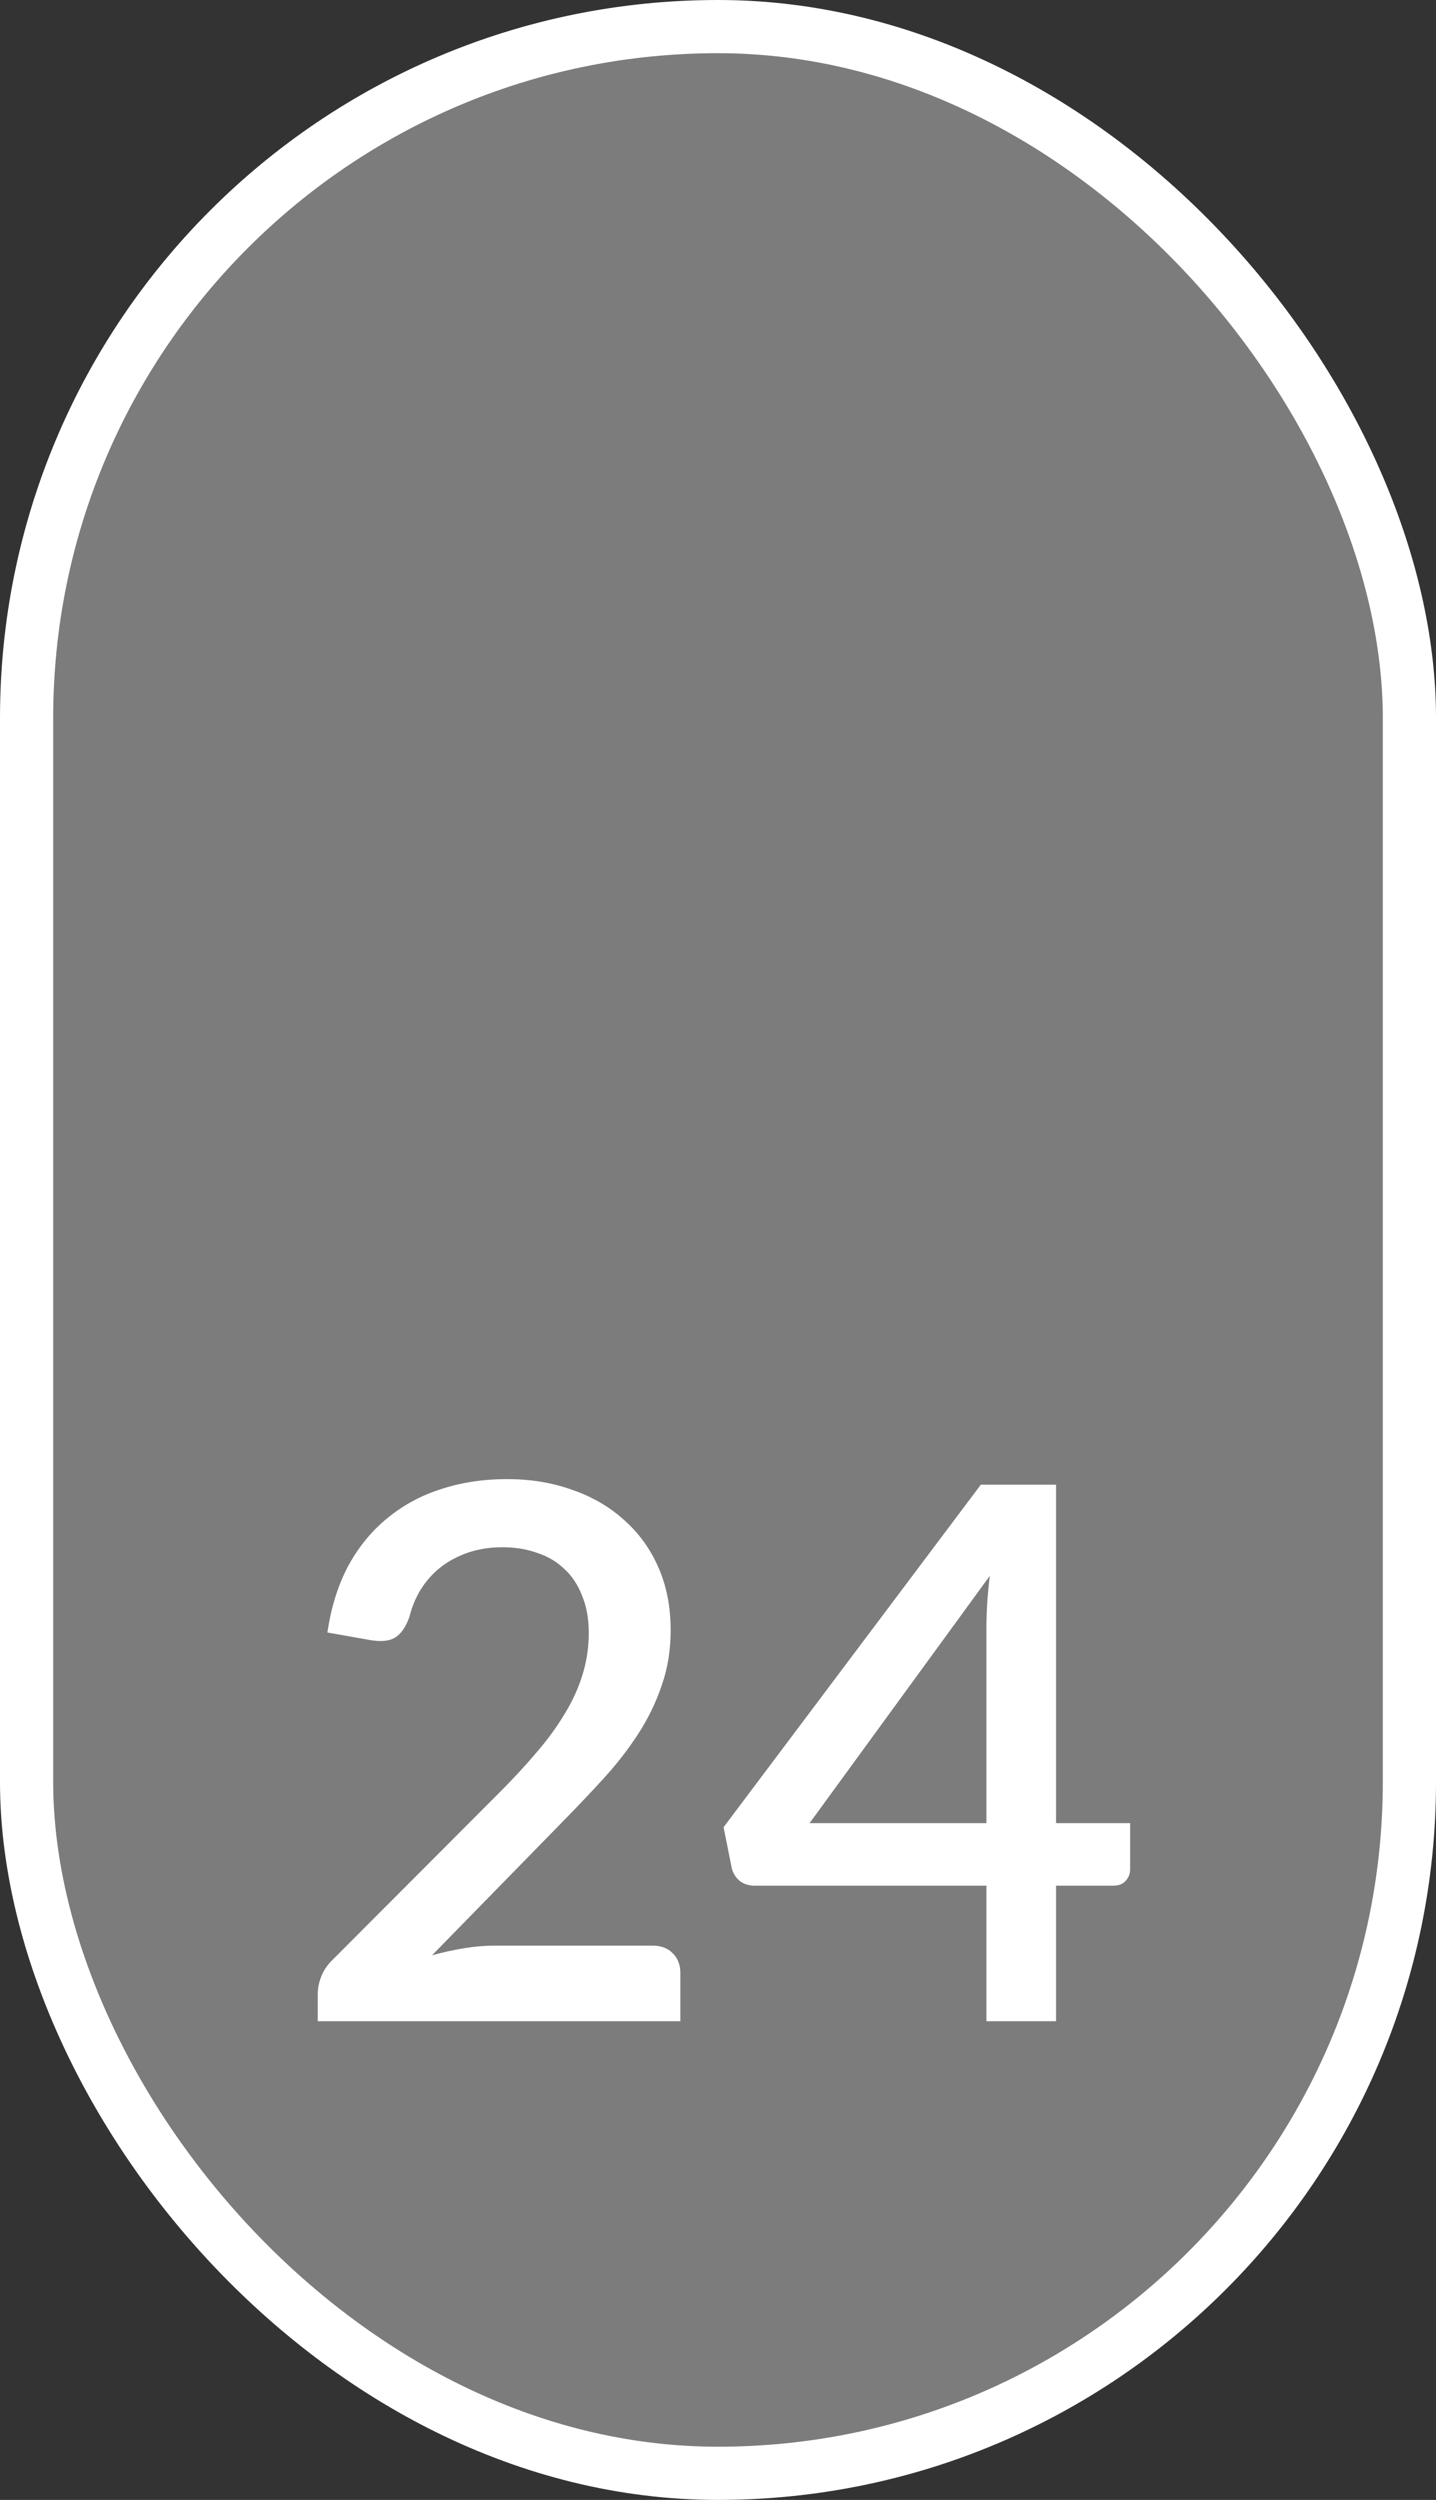
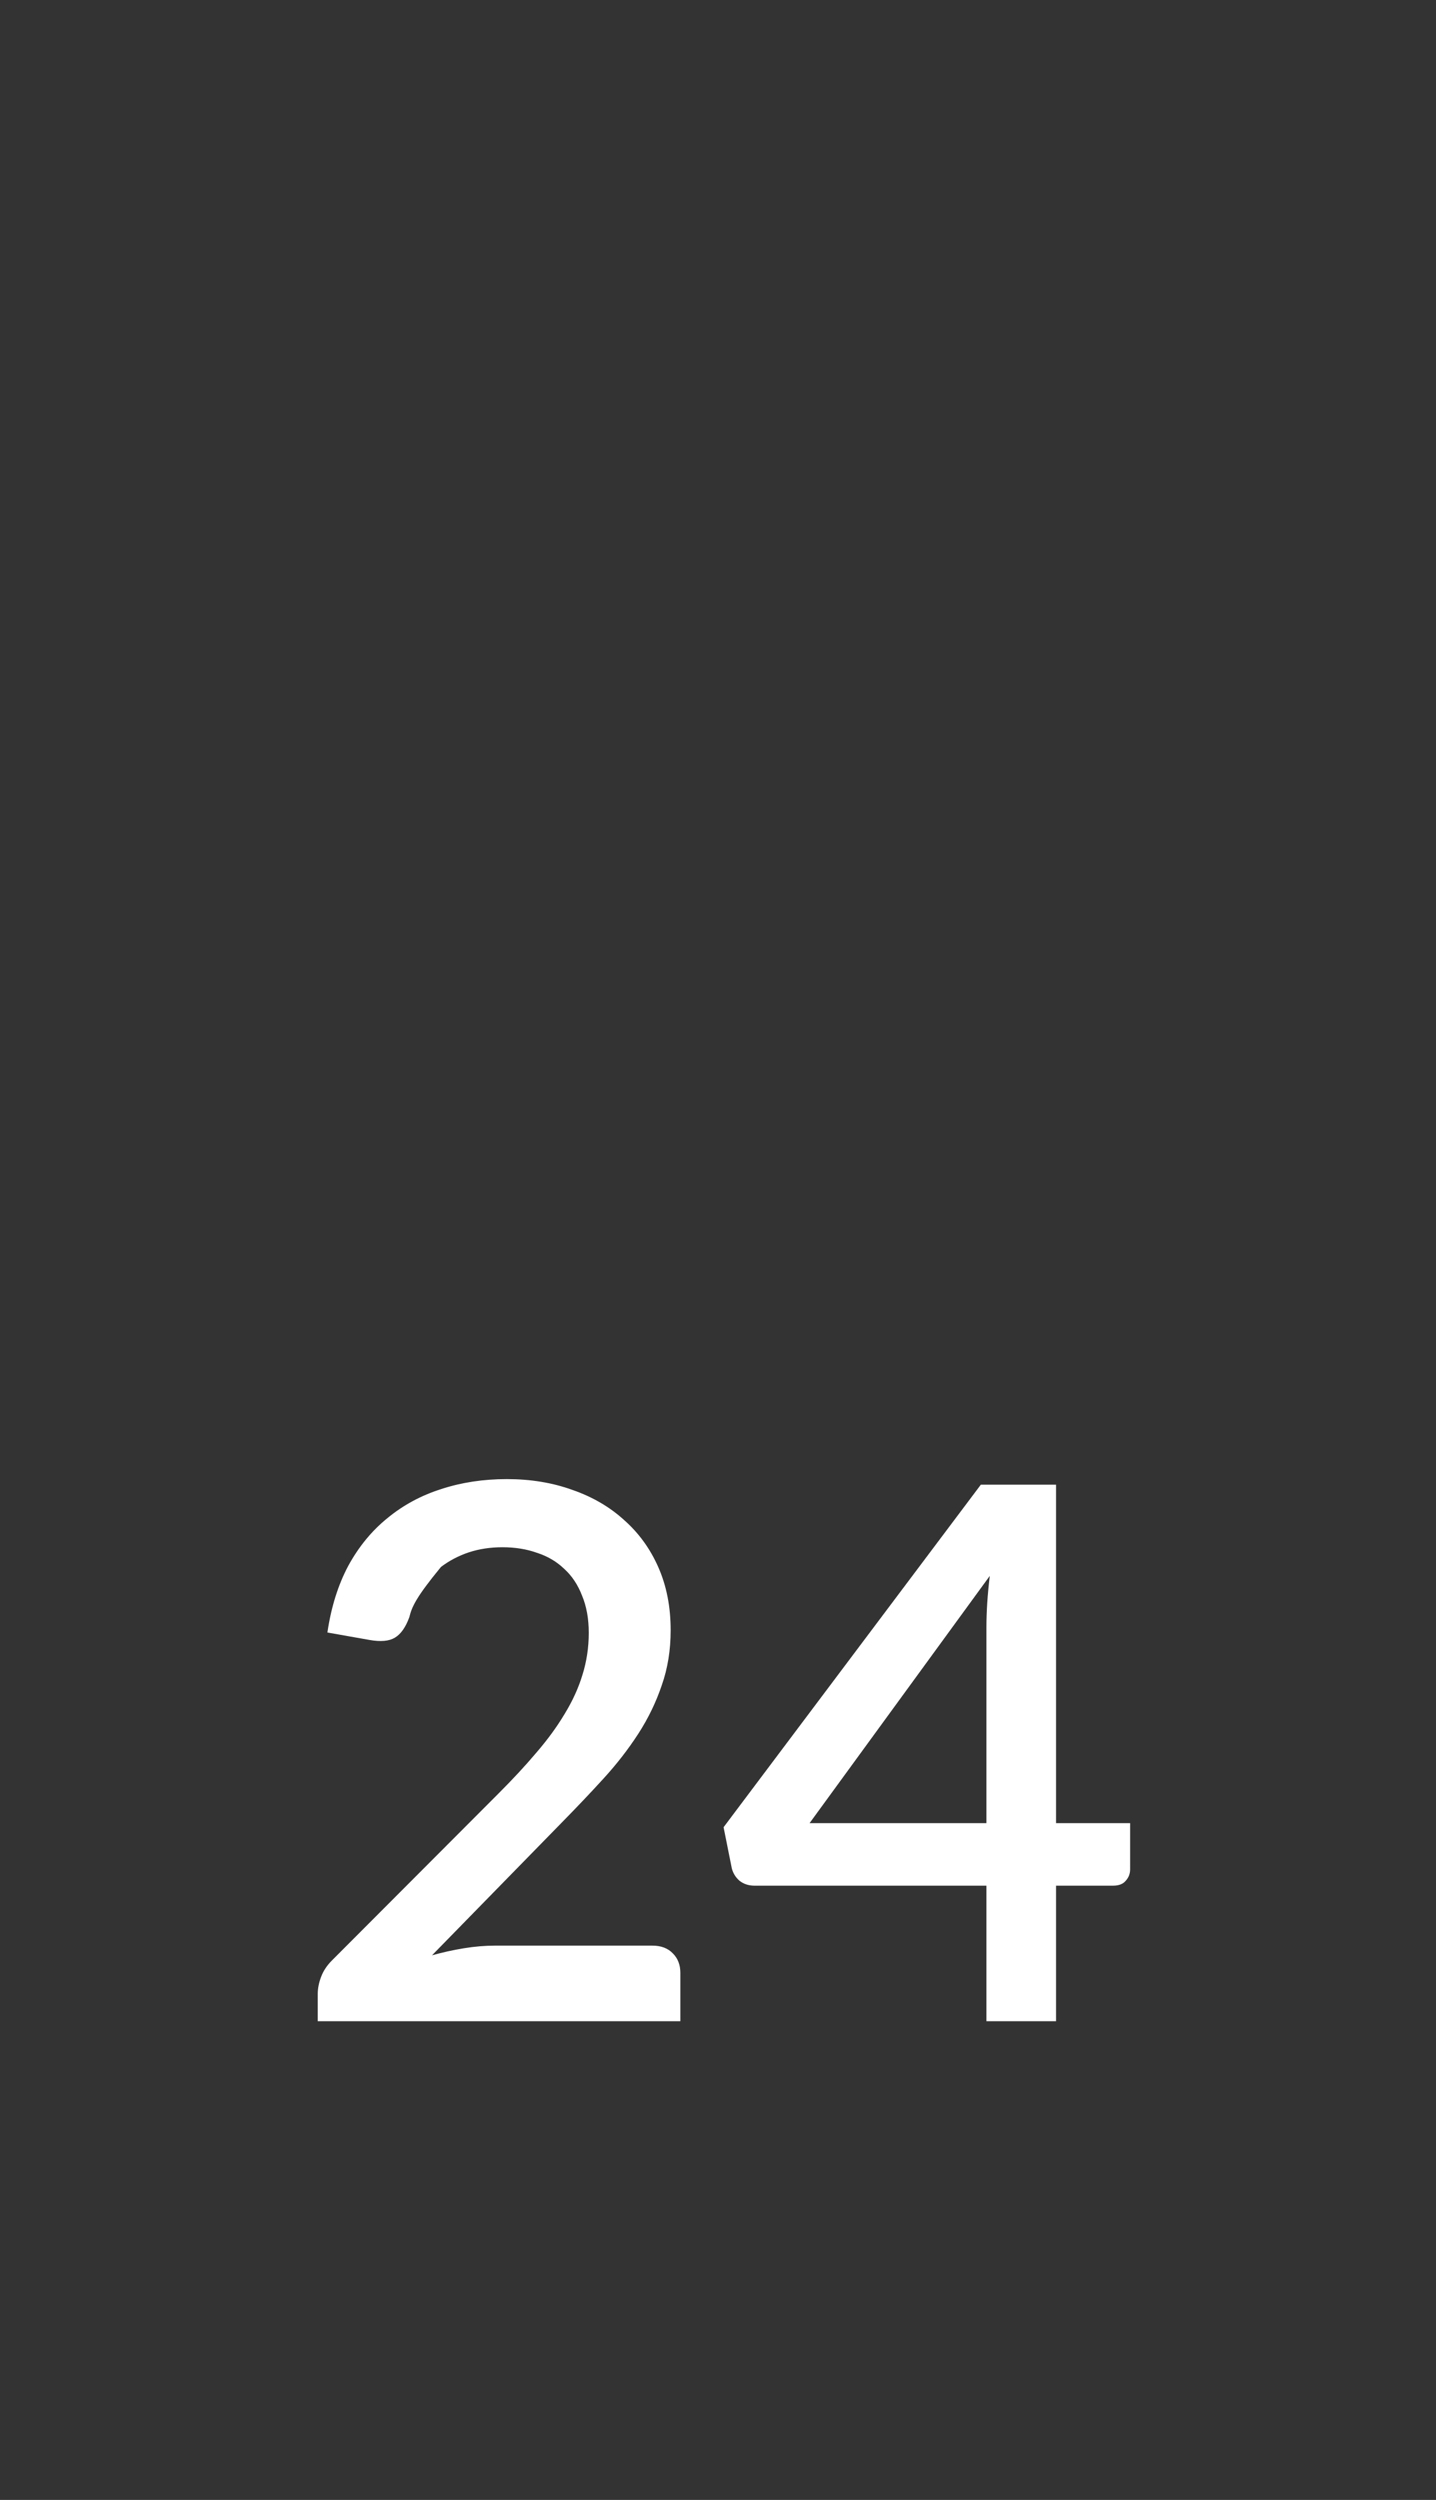
<svg xmlns="http://www.w3.org/2000/svg" width="27" height="47" viewBox="0 0 27 47" fill="none">
  <rect x="0" y="0" width="27" height="47" fill="#333333" stroke="none" />
-   <rect x="0.5" y="0.5" width="26" height="46" rx="13" fill="#C6C6C6" fill-opacity="0.5" stroke="white" />
-   <path d="M12.267 36.579C12.43 36.579 12.559 36.628 12.652 36.726C12.745 36.819 12.792 36.941 12.792 37.09V38H5.974V37.489C5.974 37.386 5.995 37.279 6.037 37.167C6.079 37.055 6.147 36.952 6.24 36.859L9.376 33.716C9.642 33.45 9.878 33.196 10.083 32.953C10.293 32.71 10.47 32.468 10.615 32.225C10.764 31.982 10.876 31.737 10.951 31.49C11.03 31.238 11.07 30.974 11.07 30.699C11.07 30.433 11.028 30.2 10.944 29.999C10.865 29.794 10.753 29.626 10.608 29.495C10.468 29.36 10.298 29.259 10.097 29.194C9.901 29.124 9.684 29.089 9.446 29.089C9.217 29.089 9.005 29.122 8.809 29.187C8.618 29.252 8.445 29.343 8.291 29.46C8.142 29.577 8.016 29.717 7.913 29.88C7.815 30.039 7.743 30.214 7.696 30.405C7.626 30.596 7.535 30.725 7.423 30.79C7.316 30.855 7.157 30.869 6.947 30.832L6.156 30.692C6.226 30.216 6.357 29.798 6.548 29.439C6.744 29.08 6.989 28.781 7.283 28.543C7.577 28.3 7.913 28.118 8.291 27.997C8.674 27.871 9.087 27.808 9.53 27.808C9.978 27.808 10.389 27.876 10.762 28.011C11.14 28.142 11.464 28.331 11.735 28.578C12.01 28.821 12.225 29.117 12.379 29.467C12.533 29.817 12.61 30.211 12.61 30.65C12.61 31.023 12.554 31.369 12.442 31.686C12.335 32.003 12.188 32.307 12.001 32.596C11.814 32.885 11.595 33.168 11.343 33.443C11.096 33.714 10.834 33.989 10.559 34.269L8.123 36.761C8.324 36.705 8.524 36.661 8.725 36.628C8.93 36.595 9.124 36.579 9.306 36.579H12.267ZM18.547 34.276V30.594C18.547 30.3 18.568 29.978 18.61 29.628L15.222 34.276H18.547ZM21.249 34.276V35.144C21.249 35.228 21.221 35.3 21.165 35.361C21.114 35.422 21.034 35.452 20.927 35.452H19.856V38H18.547V35.452H14.186C14.079 35.452 13.985 35.422 13.906 35.361C13.831 35.296 13.782 35.216 13.759 35.123L13.605 34.353L18.442 27.913H19.856V34.276H21.249Z" fill="white" />
+   <path d="M12.267 36.579C12.43 36.579 12.559 36.628 12.652 36.726C12.745 36.819 12.792 36.941 12.792 37.09V38H5.974V37.489C5.974 37.386 5.995 37.279 6.037 37.167C6.079 37.055 6.147 36.952 6.24 36.859L9.376 33.716C9.642 33.45 9.878 33.196 10.083 32.953C10.293 32.71 10.47 32.468 10.615 32.225C10.764 31.982 10.876 31.737 10.951 31.49C11.03 31.238 11.07 30.974 11.07 30.699C11.07 30.433 11.028 30.2 10.944 29.999C10.865 29.794 10.753 29.626 10.608 29.495C10.468 29.36 10.298 29.259 10.097 29.194C9.901 29.124 9.684 29.089 9.446 29.089C9.217 29.089 9.005 29.122 8.809 29.187C8.618 29.252 8.445 29.343 8.291 29.46C7.815 30.039 7.743 30.214 7.696 30.405C7.626 30.596 7.535 30.725 7.423 30.79C7.316 30.855 7.157 30.869 6.947 30.832L6.156 30.692C6.226 30.216 6.357 29.798 6.548 29.439C6.744 29.08 6.989 28.781 7.283 28.543C7.577 28.3 7.913 28.118 8.291 27.997C8.674 27.871 9.087 27.808 9.53 27.808C9.978 27.808 10.389 27.876 10.762 28.011C11.14 28.142 11.464 28.331 11.735 28.578C12.01 28.821 12.225 29.117 12.379 29.467C12.533 29.817 12.61 30.211 12.61 30.65C12.61 31.023 12.554 31.369 12.442 31.686C12.335 32.003 12.188 32.307 12.001 32.596C11.814 32.885 11.595 33.168 11.343 33.443C11.096 33.714 10.834 33.989 10.559 34.269L8.123 36.761C8.324 36.705 8.524 36.661 8.725 36.628C8.93 36.595 9.124 36.579 9.306 36.579H12.267ZM18.547 34.276V30.594C18.547 30.3 18.568 29.978 18.61 29.628L15.222 34.276H18.547ZM21.249 34.276V35.144C21.249 35.228 21.221 35.3 21.165 35.361C21.114 35.422 21.034 35.452 20.927 35.452H19.856V38H18.547V35.452H14.186C14.079 35.452 13.985 35.422 13.906 35.361C13.831 35.296 13.782 35.216 13.759 35.123L13.605 34.353L18.442 27.913H19.856V34.276H21.249Z" fill="white" />
</svg>